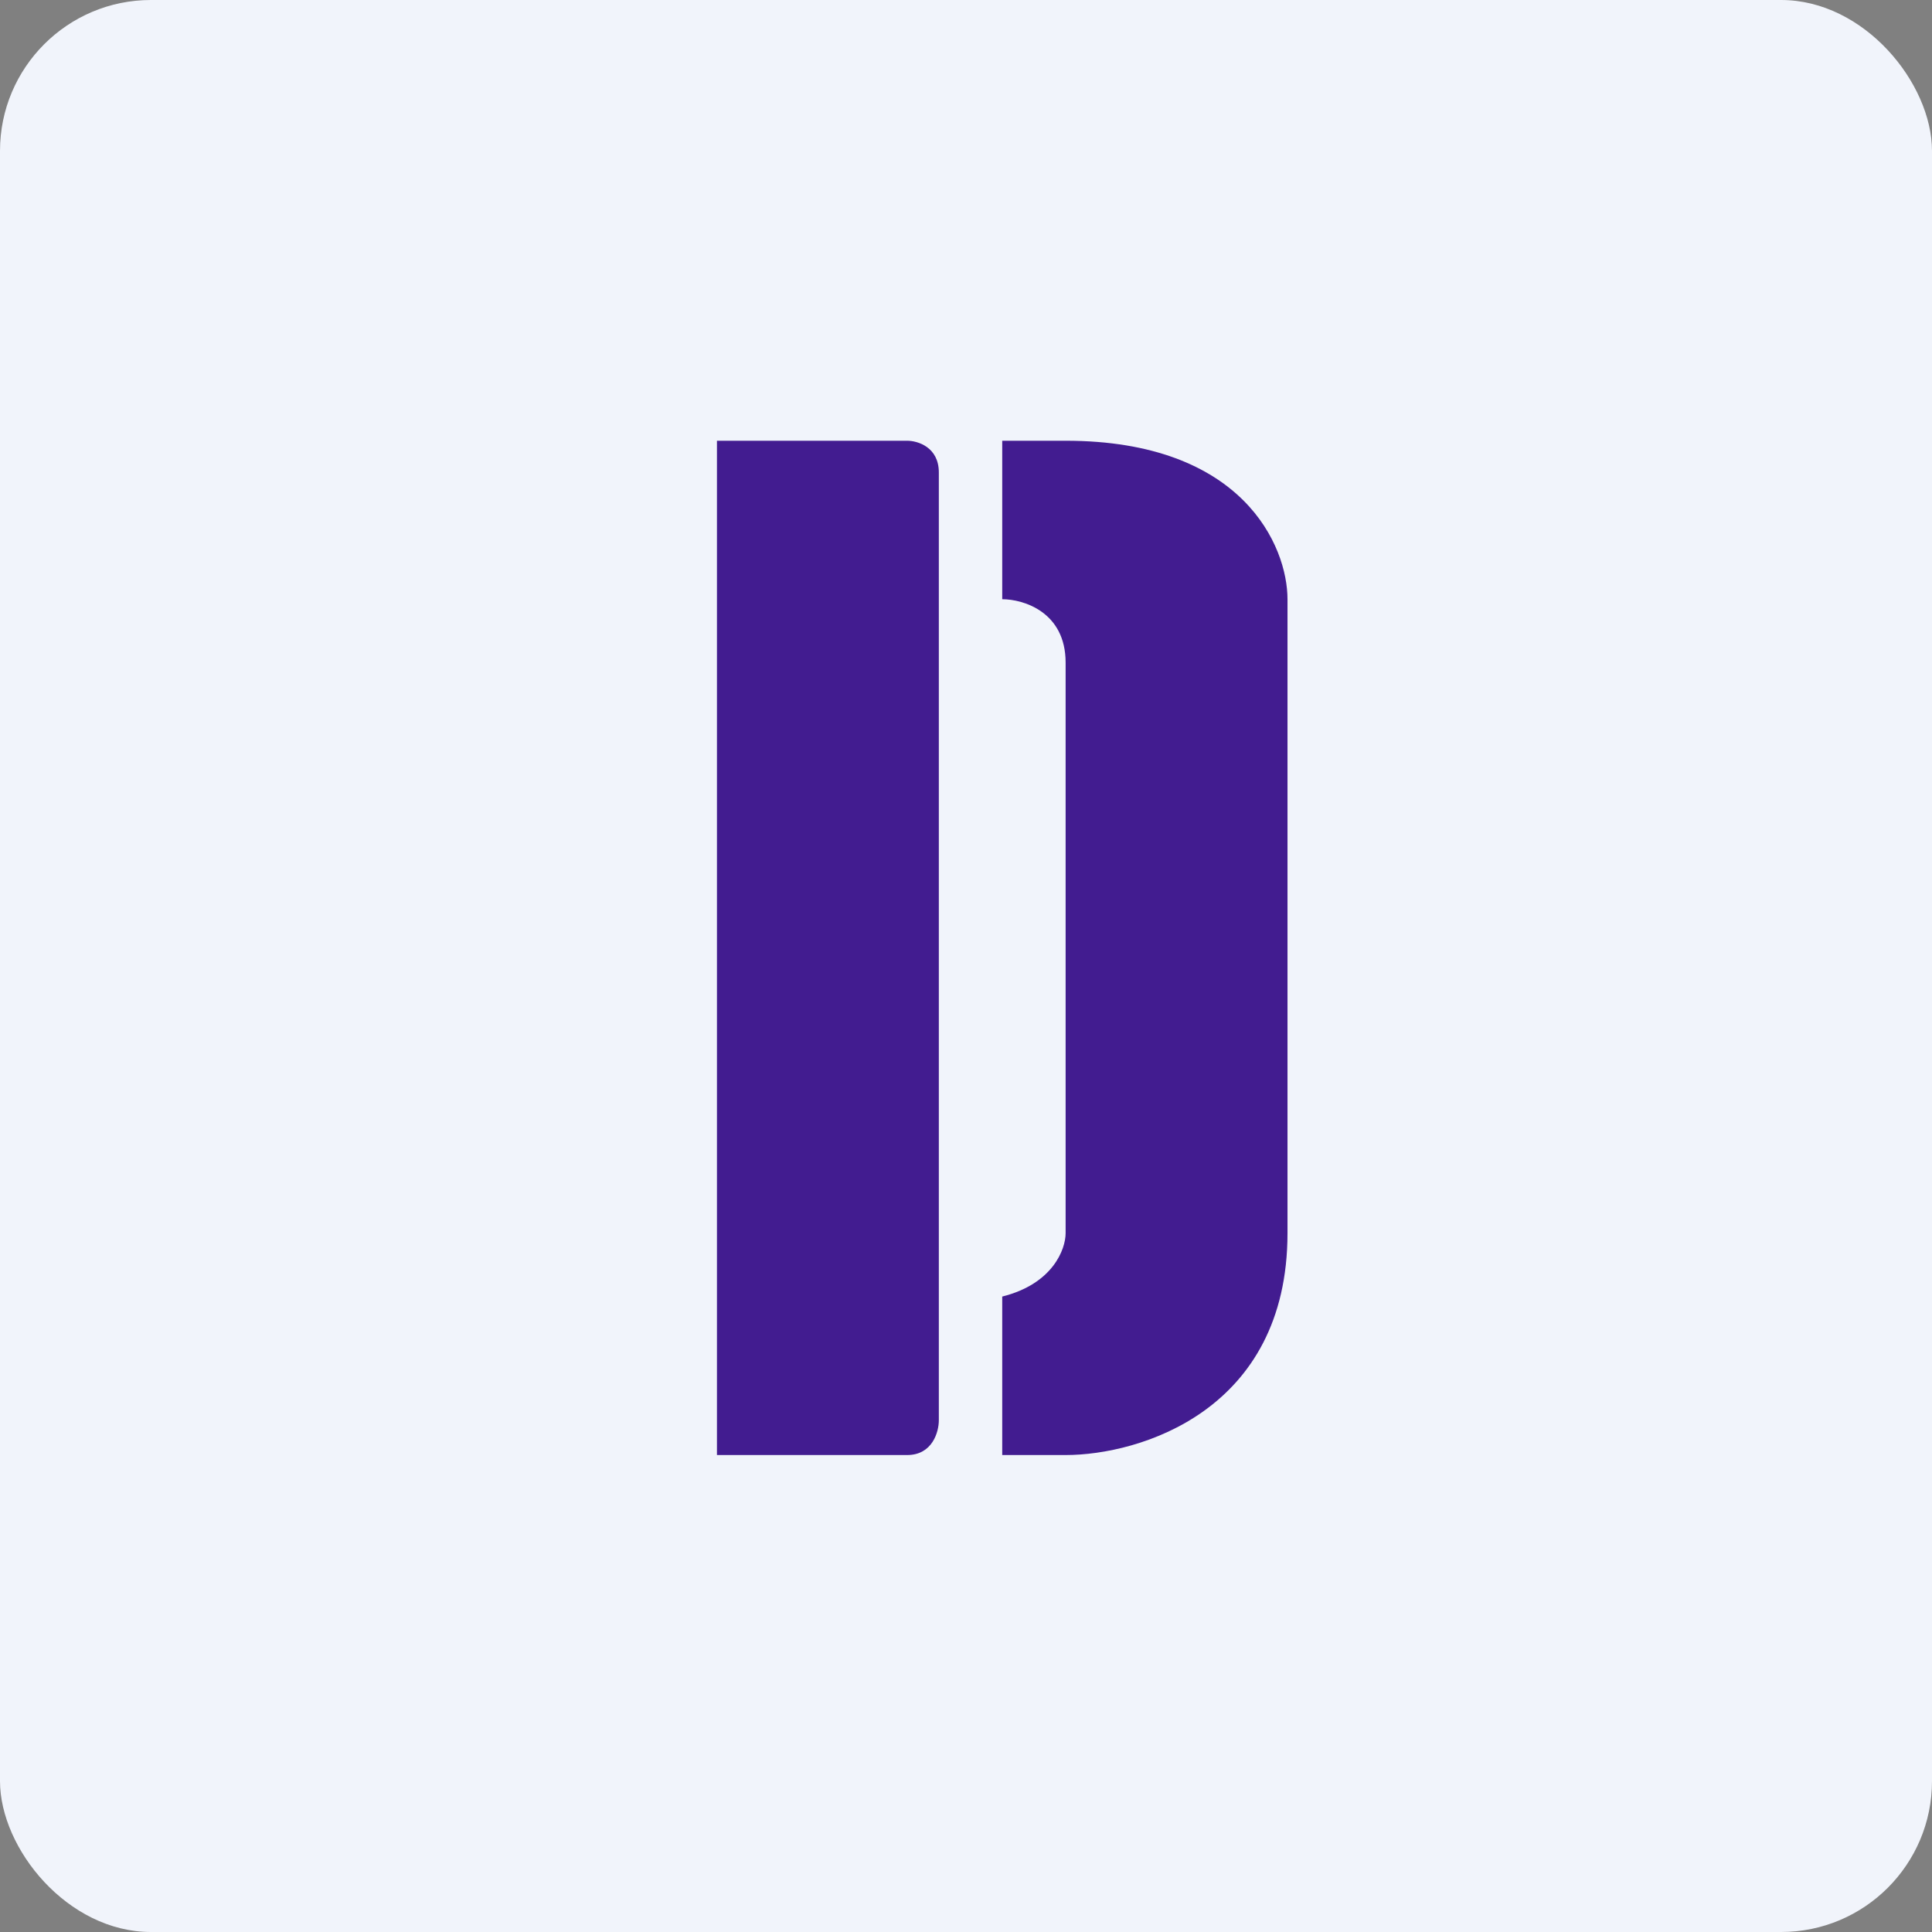
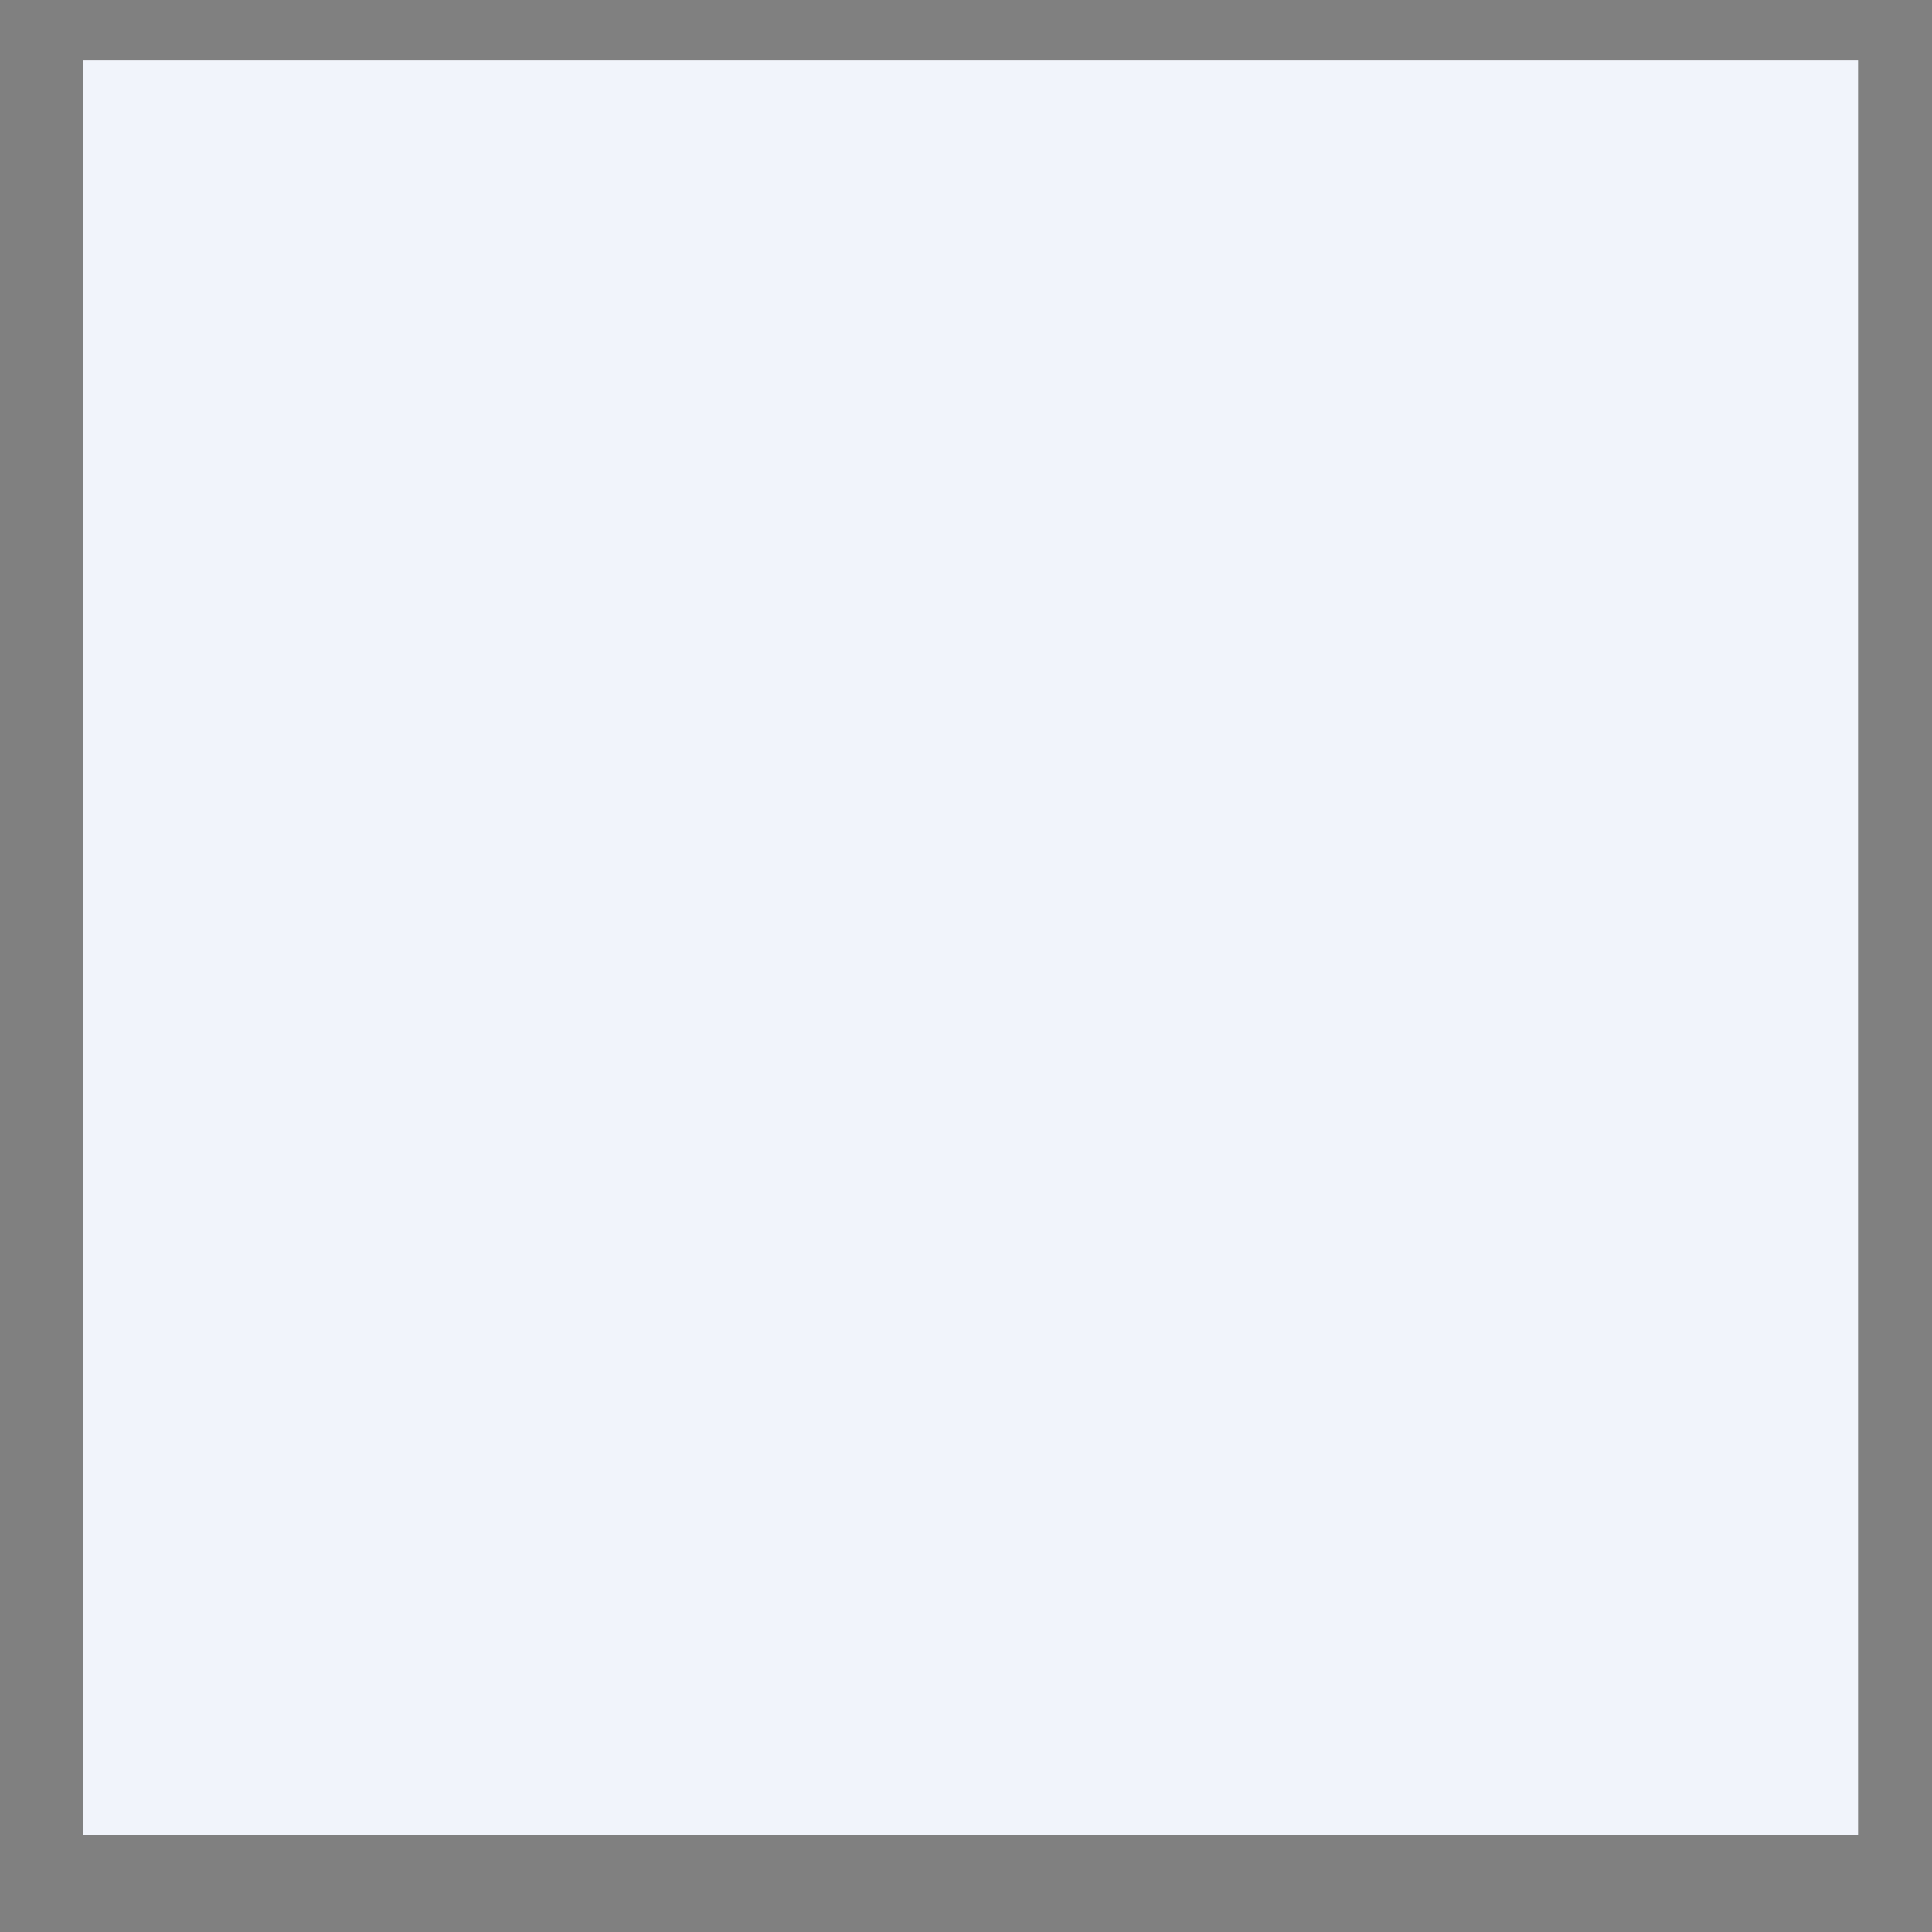
<svg xmlns="http://www.w3.org/2000/svg" width="64" height="64" viewBox="0 0 64 64">
  <rect x="0" y="0" width="64" height="64" fill="#808080" stroke="none" />
-   <rect x="0" y="0" width="64" height="64" rx="5" ry="5" fill="#f1f4fb" />
  <path fill="#f1f4fb" d="M 2.75,2 L 61.55,2 L 61.55,60.80 L 2.75,60.80 L 2.75,2" />
-   <path d="M 30.05,14.60 L 23.75,14.60 L 23.75,48.20 L 30.05,48.20 C 30.89,48.20 31.10,47.43 31.10,47.05 L 31.10,15.65 C 31.10,14.81 30.40,14.60 30.05,14.60 M 35.30,21.95 C 35.30,20.27 33.90,19.85 33.20,19.85 L 33.20,14.60 L 35.30,14.60 C 41.18,14.60 42.65,18.10 42.65,19.85 L 42.65,40.85 C 42.65,46.73 37.75,48.20 35.30,48.20 L 33.20,48.20 L 33.20,42.95 C 34.88,42.53 35.30,41.38 35.30,40.85 L 35.30,21.95" fill="#421c90" />
</svg>